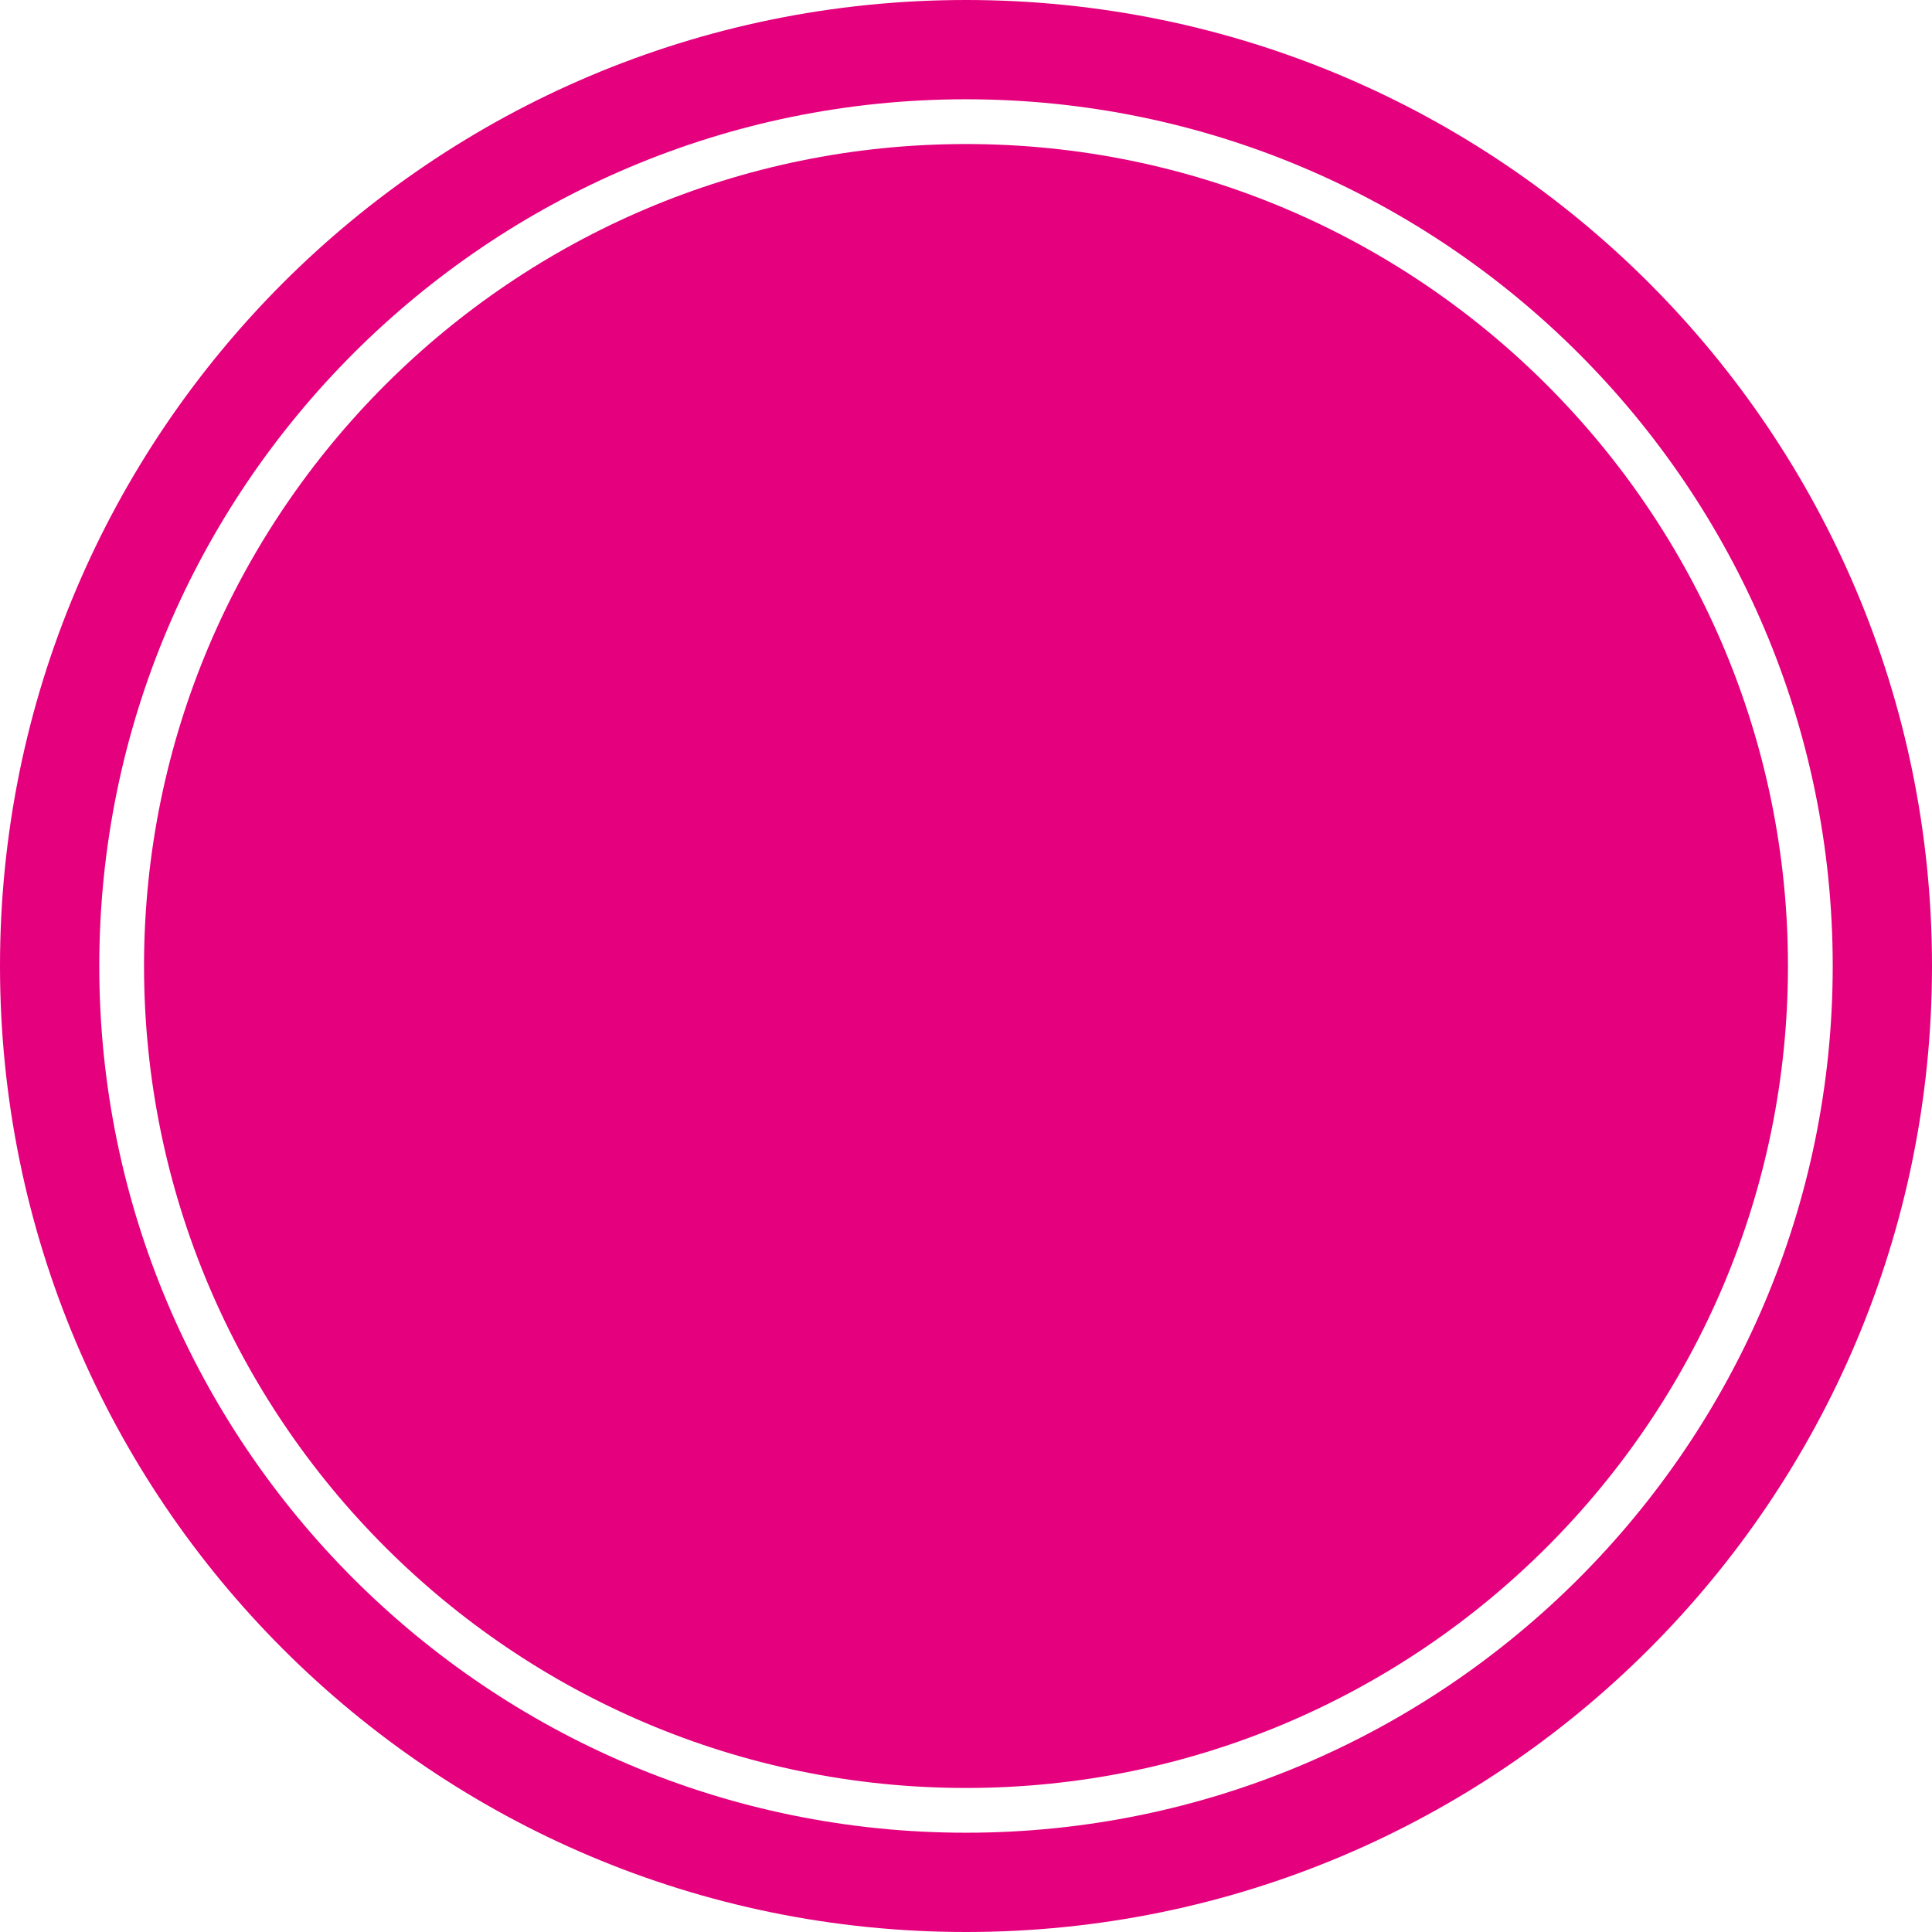
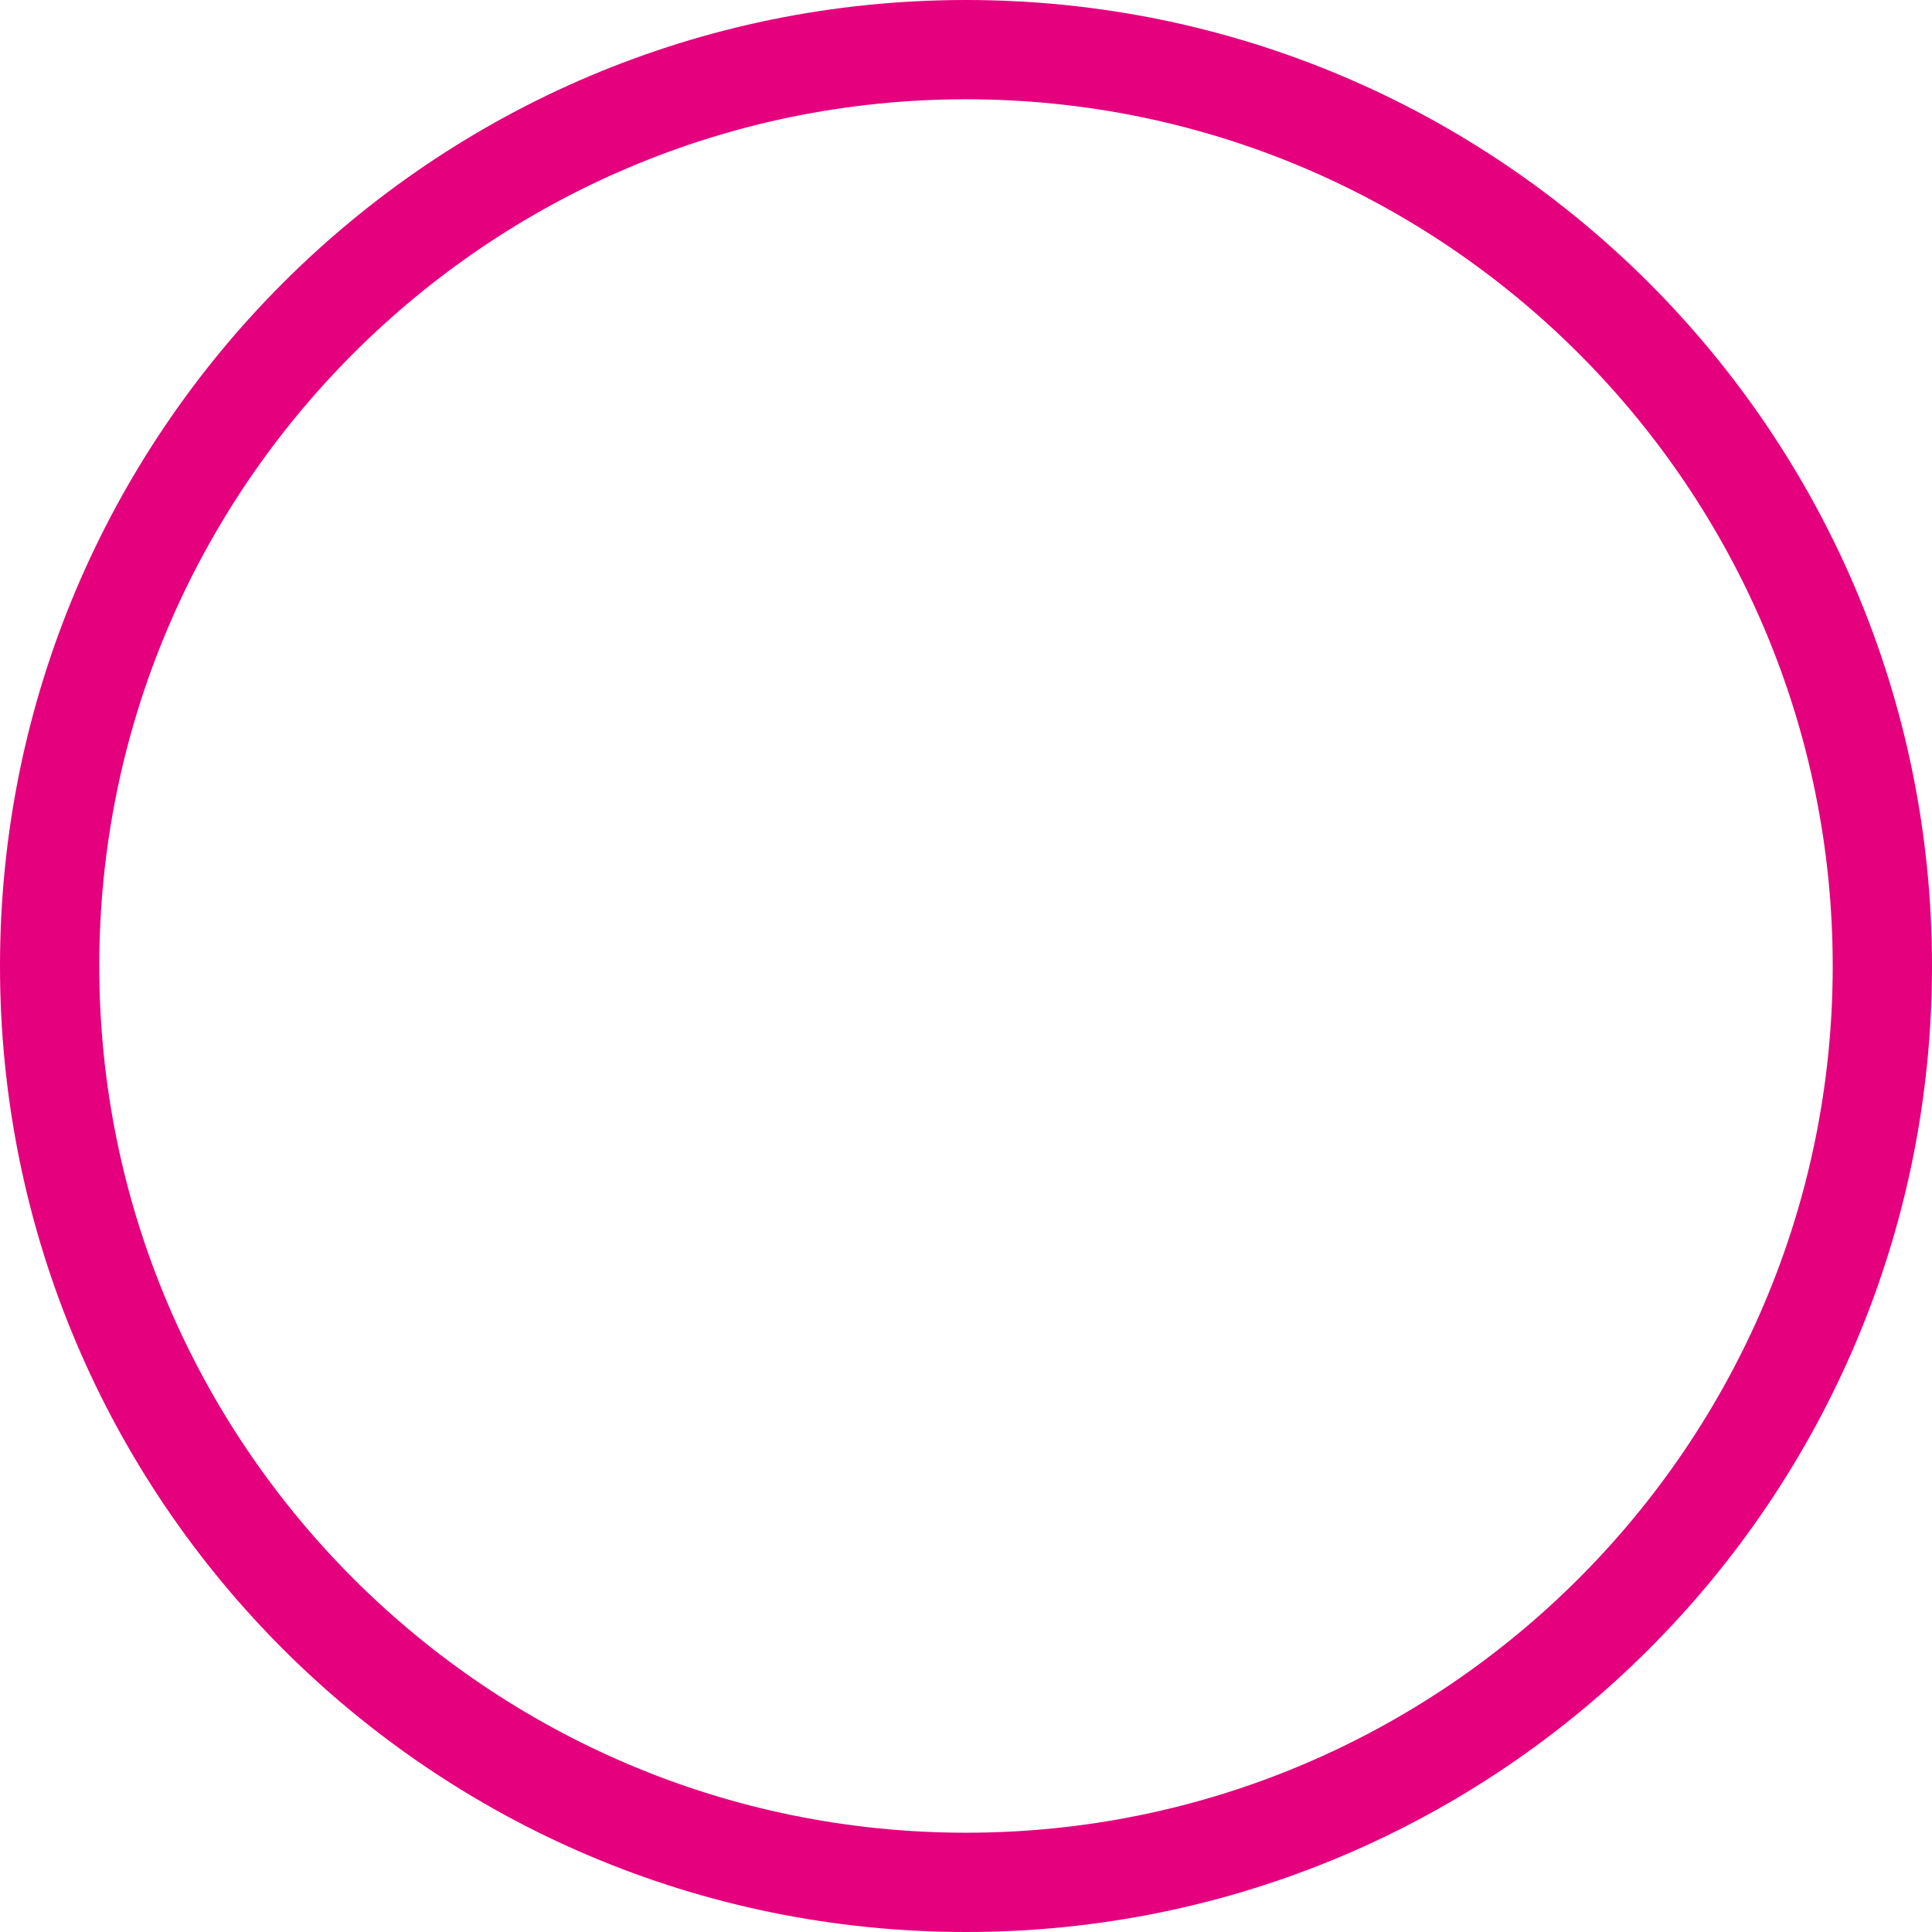
<svg xmlns="http://www.w3.org/2000/svg" id="Laag_1" data-name="Laag 1" viewBox="0 0 85.04 85.04">
  <defs>
    <style>
      .cls-1 {
        fill: #e5007d;
      }
    </style>
  </defs>
-   <path class="cls-1" d="M42.52,6.34C22.57,6.34,6.34,22.57,6.34,42.52s16.23,36.18,36.18,36.18,36.18-16.23,36.18-36.18S62.47,6.34,42.52,6.34Z" />
  <path class="cls-1" d="M42.52,0C19.04,0,0,19.04,0,42.52s19.04,42.52,42.52,42.52,42.52-19.04,42.52-42.52S66,0,42.52,0ZM42.52,80.67c-21.04,0-38.15-17.11-38.15-38.15S21.48,4.37,42.52,4.37s38.15,17.11,38.15,38.15-17.11,38.15-38.15,38.15Z" />
</svg>